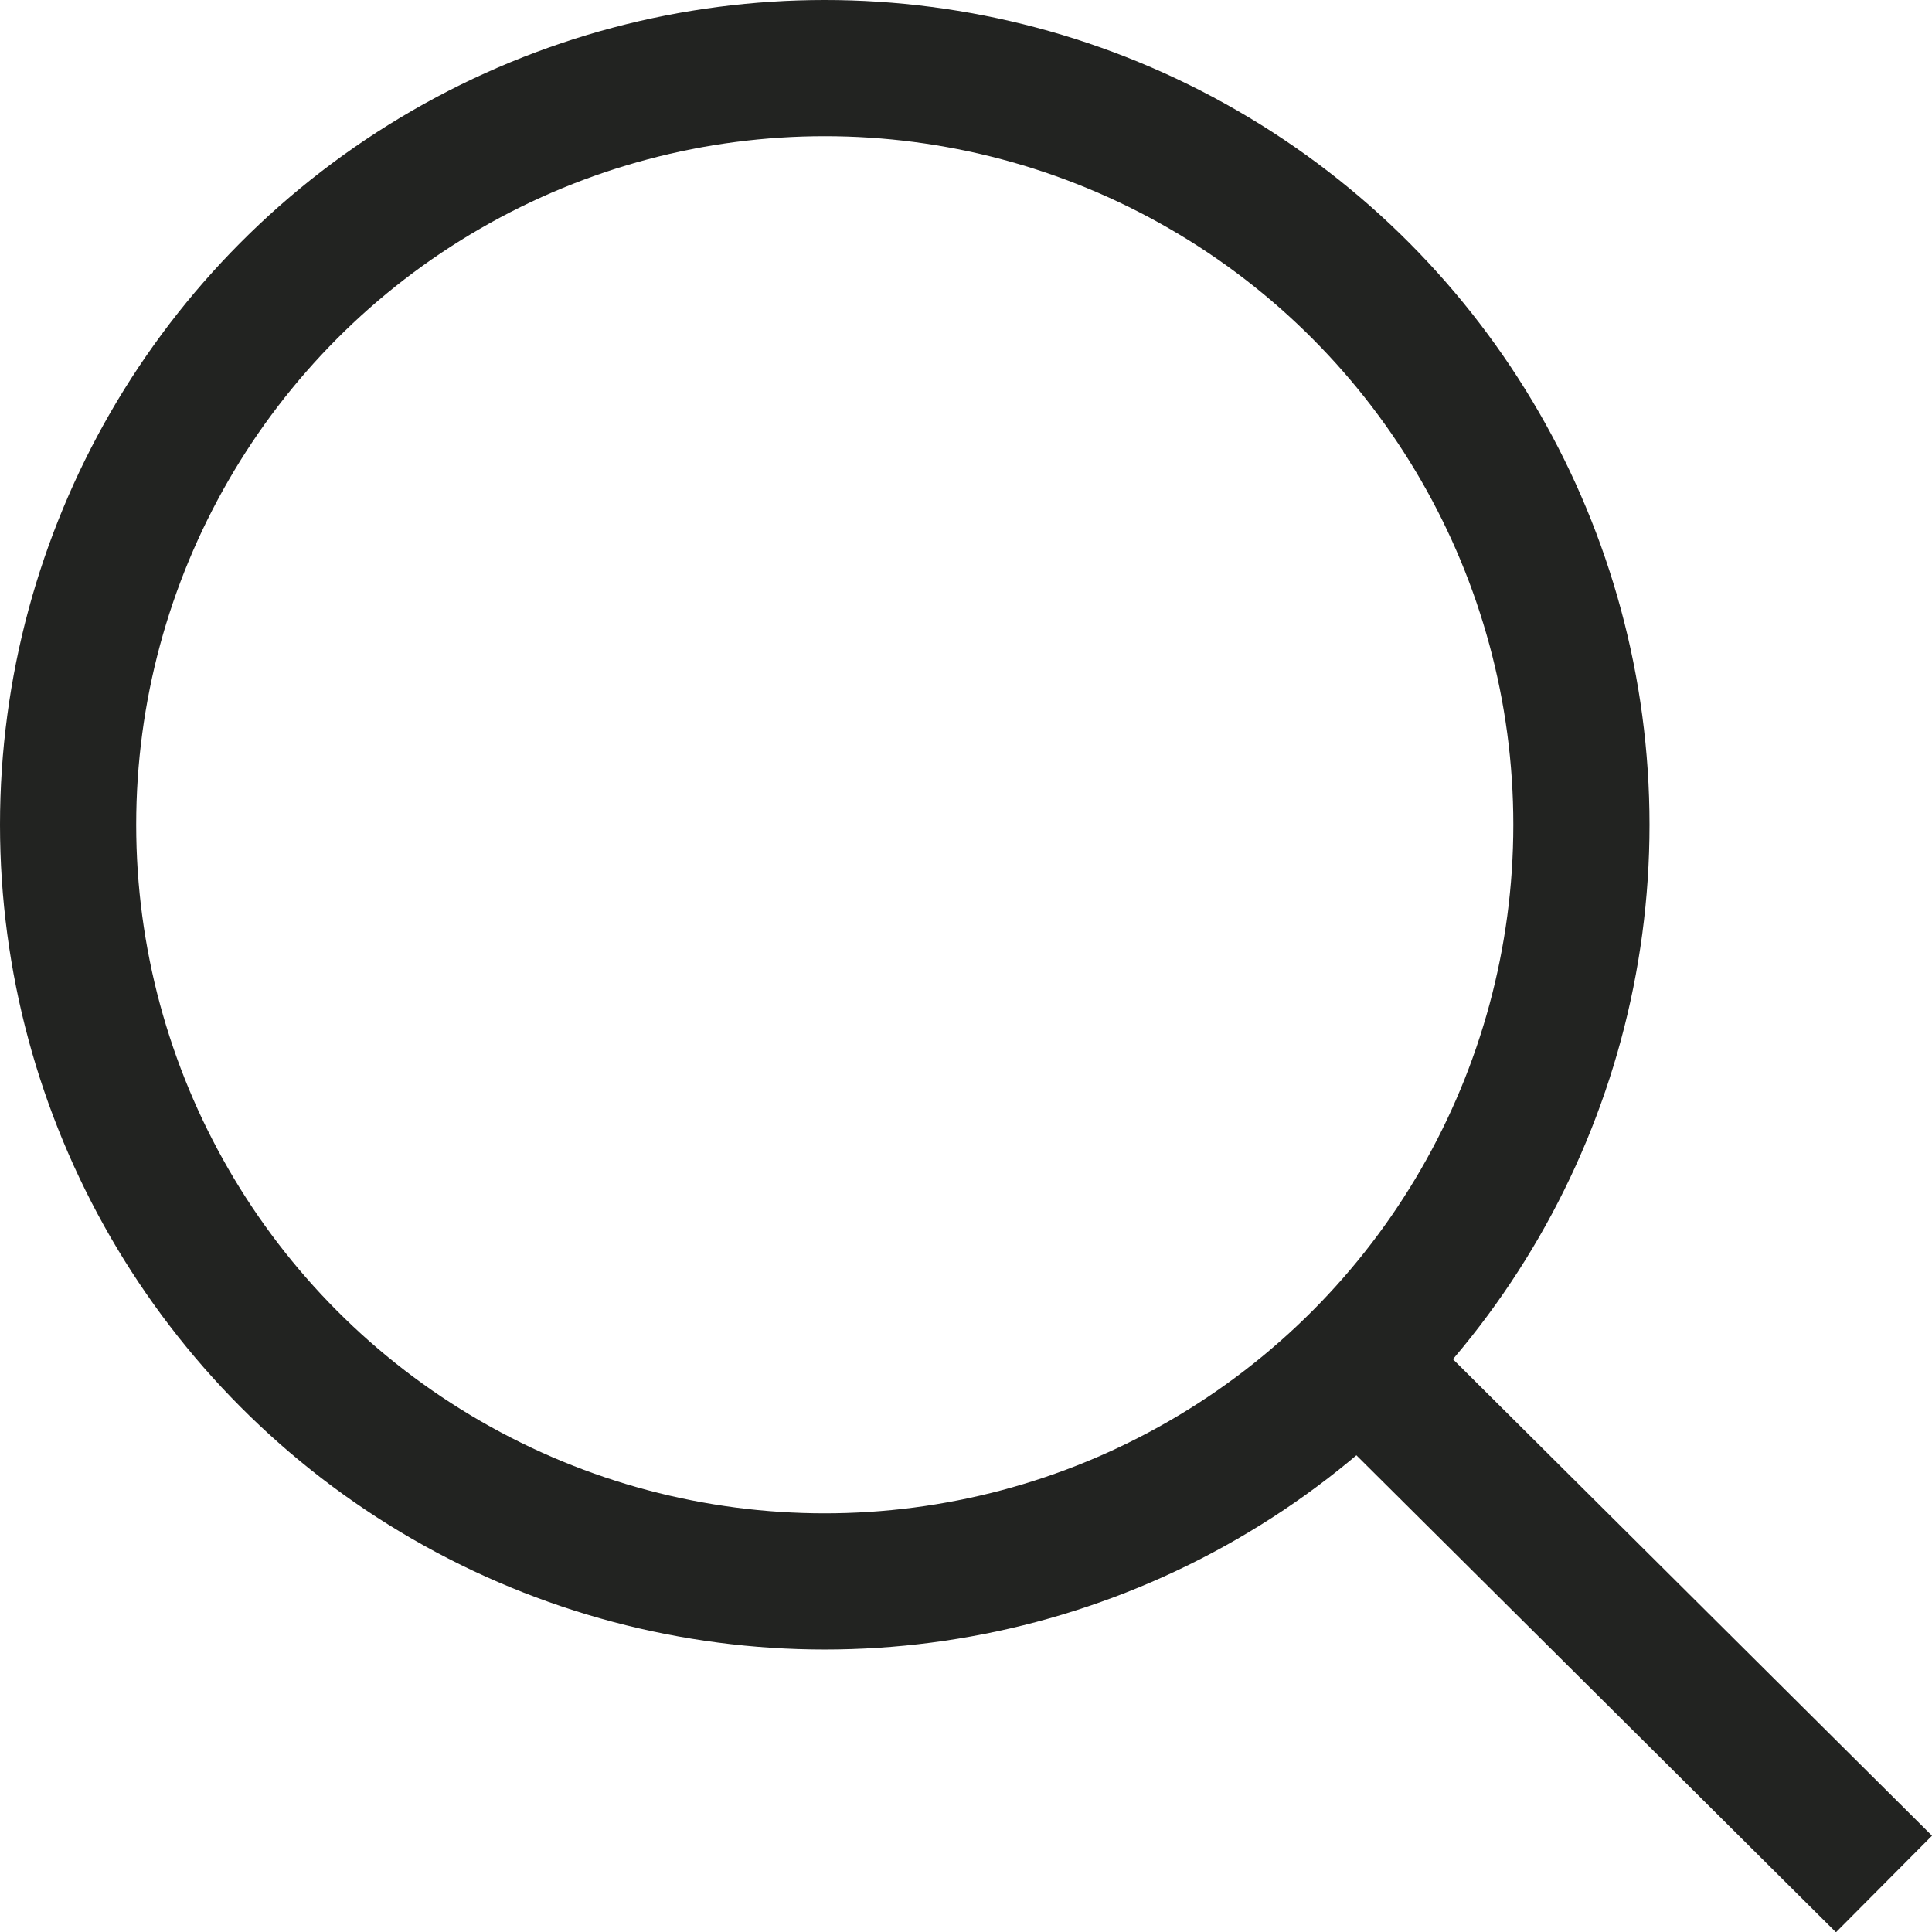
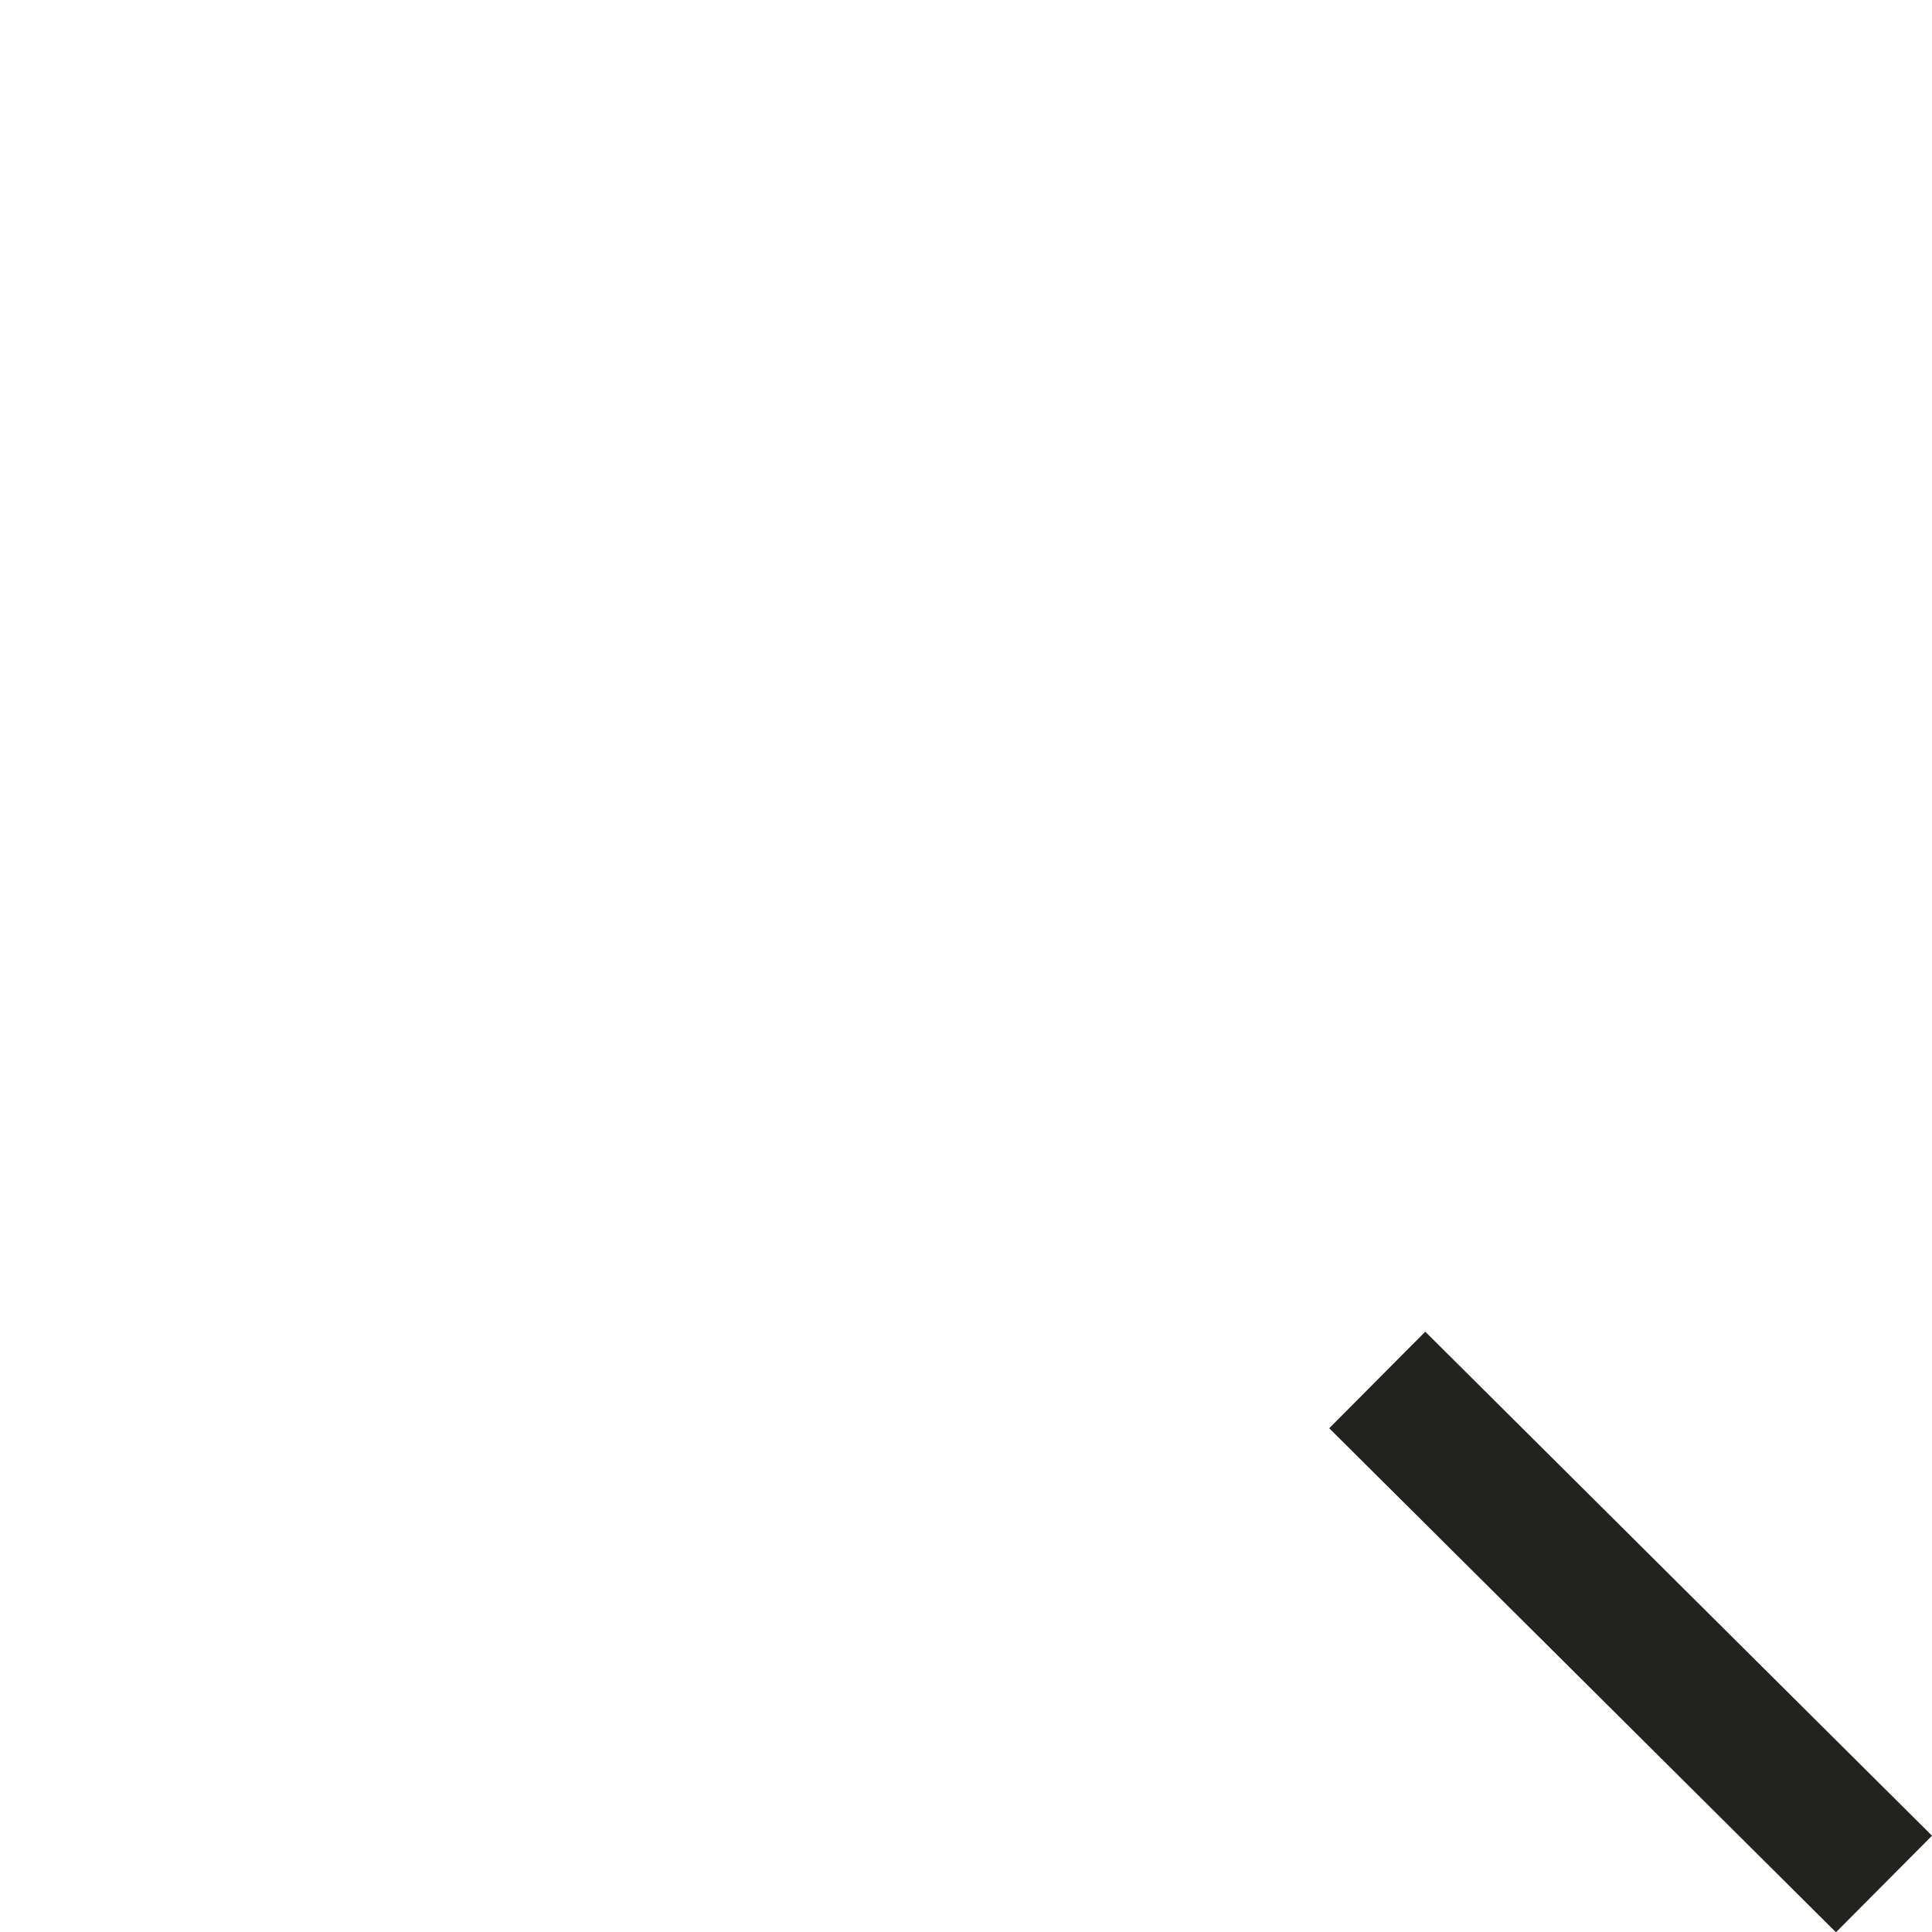
<svg xmlns="http://www.w3.org/2000/svg" width="17.023" height="17.024" viewBox="0 0 17.023 17.024">
  <g transform="translate(0.6 0.6)">
    <line x2="4.465" y2="4.441" transform="translate(11.535 11.559)" fill="none" stroke="#222321" stroke-miterlimit="10" stroke-width="1.2" />
-     <circle cx="6.667" cy="6.667" r="6.667" fill="none" stroke="#222321" stroke-miterlimit="10" stroke-width="1.2" />
  </g>
</svg>